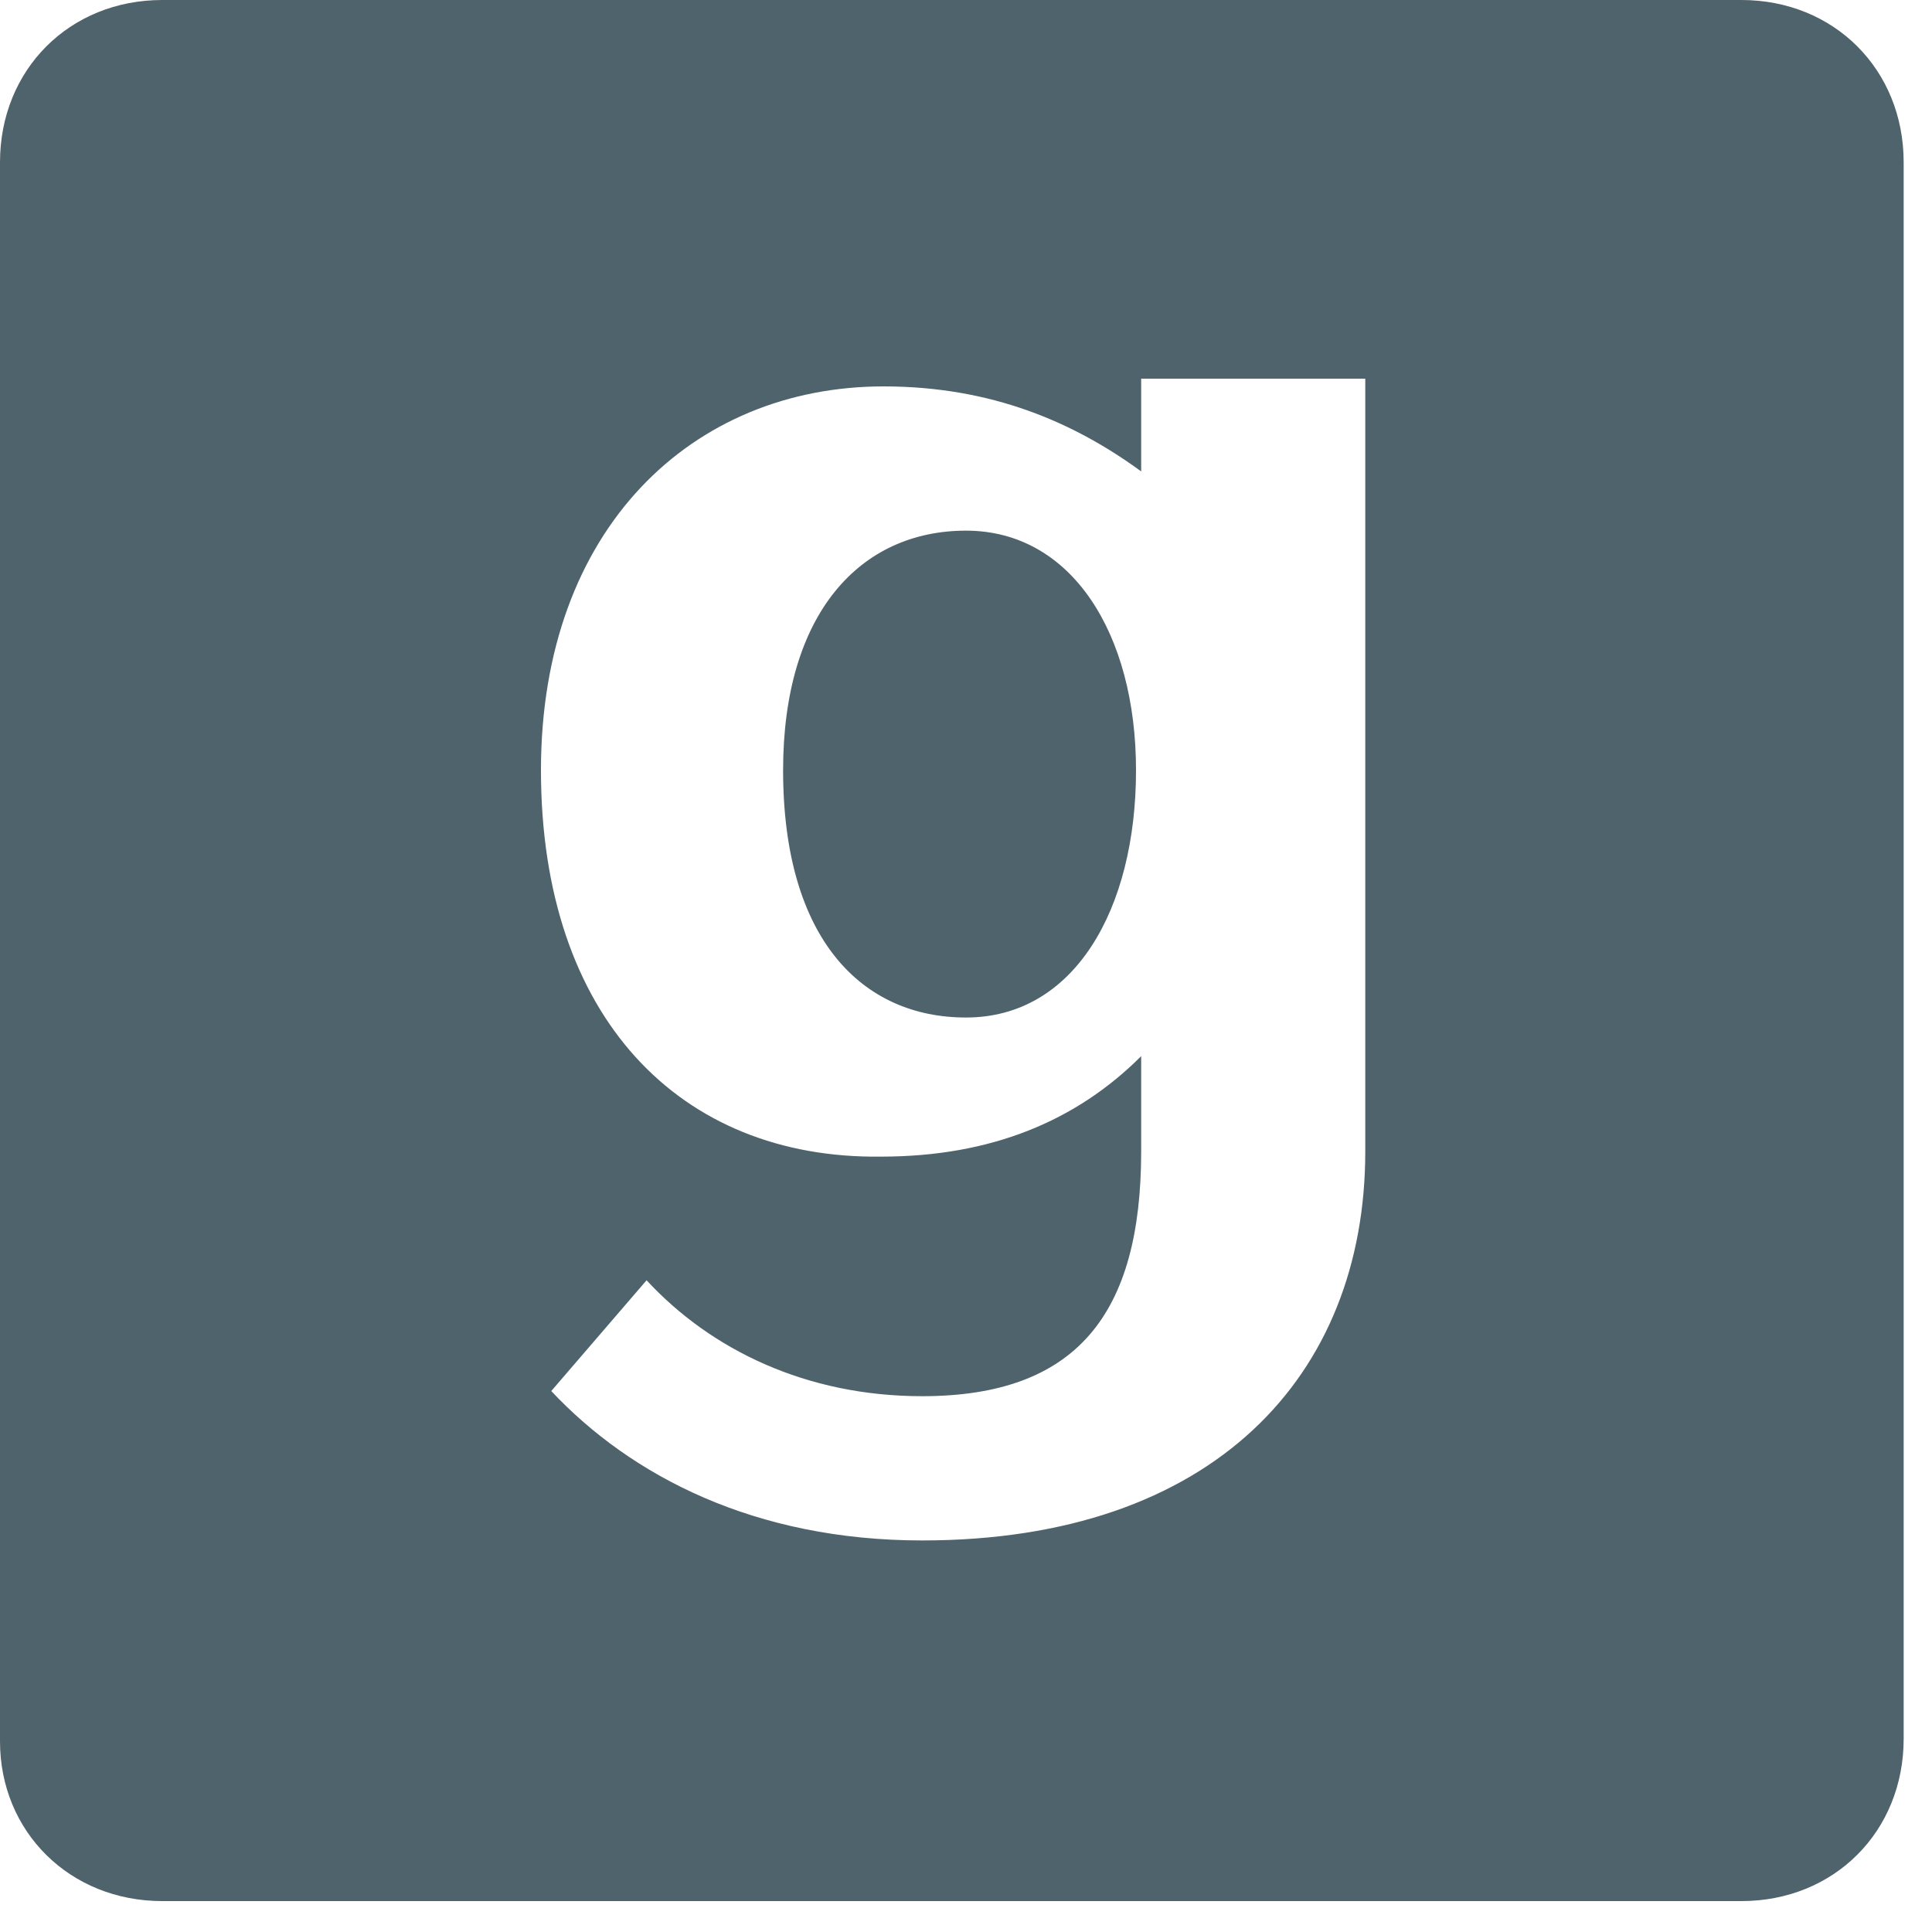
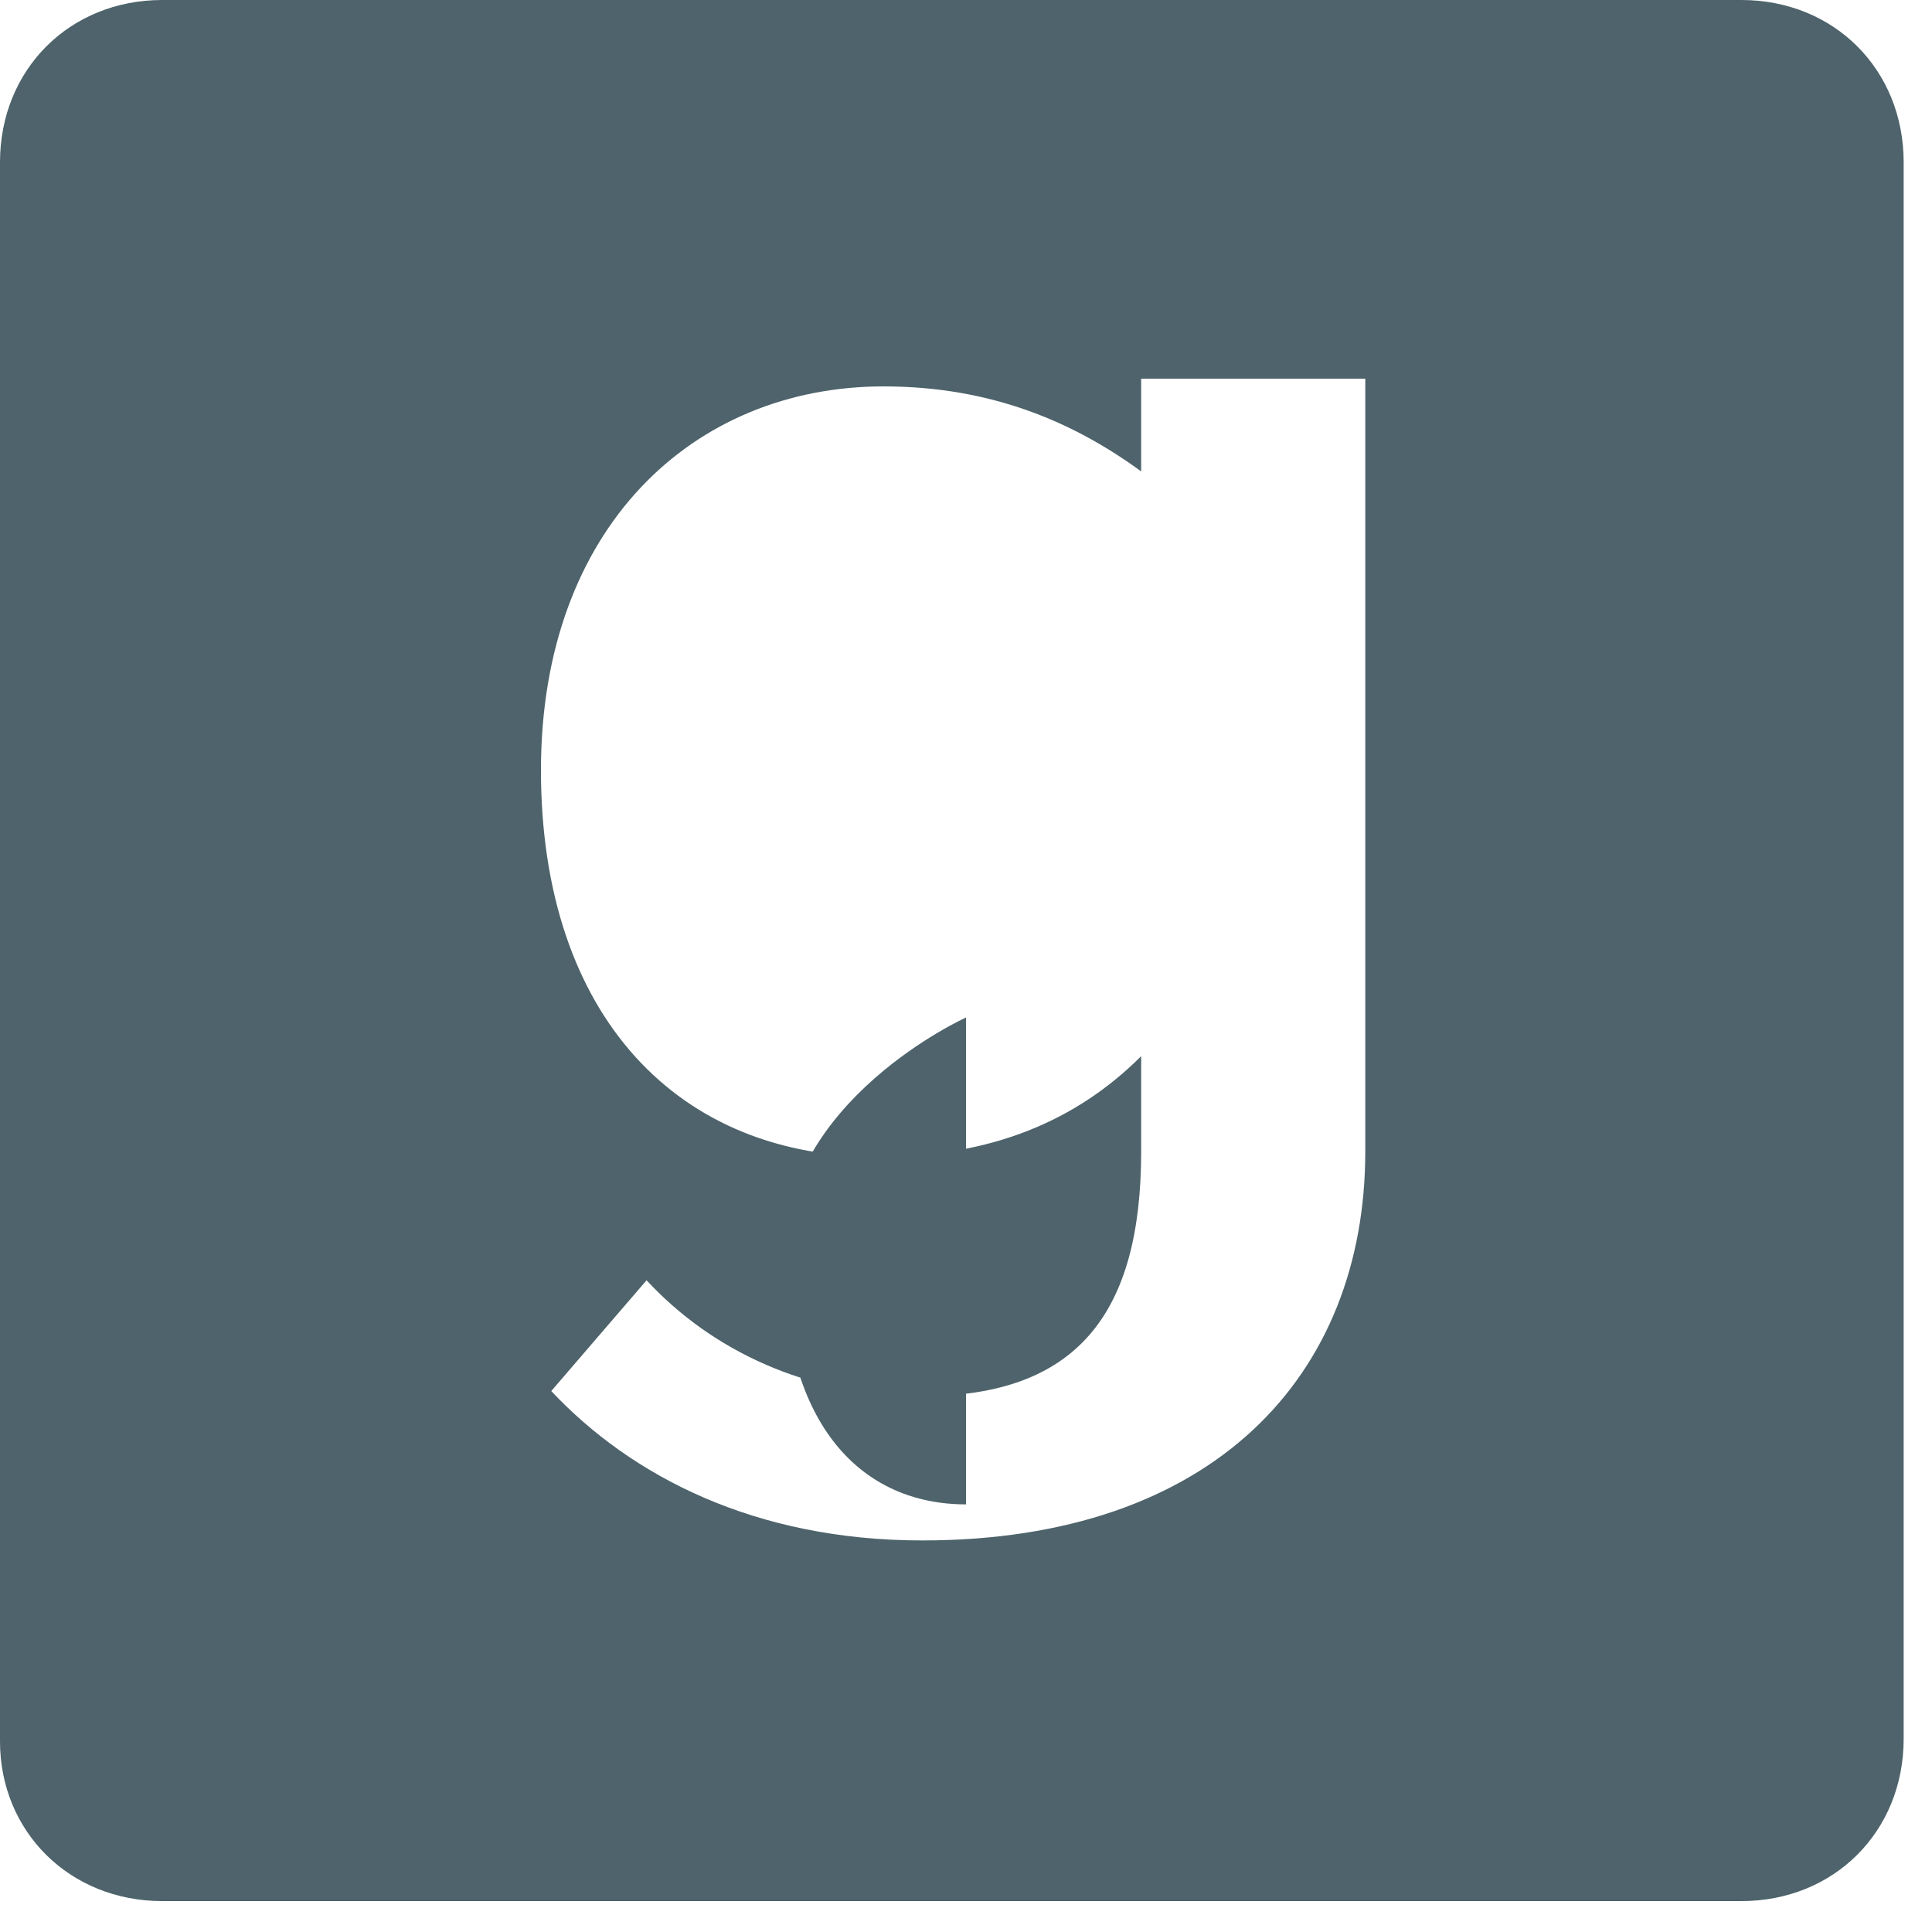
<svg xmlns="http://www.w3.org/2000/svg" width="75" height="75" viewBox="0 0 75 75" fill="none">
-   <path d="m6.3 73.8h61.3c3.6 0 6.3-2.7 6.3-6.3v-61.2c0-3.6-2.7-6.3-6.3-6.3h-61.3c-3.6 0-6.3 2.7-6.3 6.3v61.3c0 3.5 2.7 6.2 6.3 6.2zm29.5-14c-6.5 0-11.3-2.5-14.4-5.8l3.7-4.3c2.5 2.7 6.2 4.5 10.7 4.5 6 0 8.5-3.2 8.5-9.5v-3.7c-2.5 2.5-5.8 3.9-10.1 3.9-7.8.1-13.2-5.4-13.2-15 0-9.4 5.9-14.9 13.3-14.9 4.2 0 7.4 1.4 10 3.3v-3.6h8.7v30c0 8.7-5.9 15.1-17.2 15.1zm1.7-20.3c4.2 0 6.6-4.2 6.6-9.6 0-5.3-2.5-9.3-6.6-9.3s-7.1 3.2-7.1 9.3c0 6.6 3.1 9.6 7.1 9.6z" fill="#4E636B" />
+   <path d="m6.3 73.8h61.3c3.6 0 6.3-2.7 6.3-6.3v-61.2c0-3.6-2.7-6.3-6.3-6.3h-61.3c-3.6 0-6.3 2.7-6.3 6.3v61.3c0 3.5 2.7 6.2 6.3 6.2zm29.5-14c-6.5 0-11.3-2.5-14.4-5.8l3.7-4.3c2.5 2.7 6.2 4.5 10.7 4.5 6 0 8.5-3.2 8.5-9.5v-3.7c-2.5 2.5-5.8 3.9-10.1 3.9-7.8.1-13.2-5.4-13.2-15 0-9.4 5.9-14.9 13.3-14.9 4.2 0 7.4 1.4 10 3.3v-3.6h8.7v30c0 8.7-5.9 15.1-17.2 15.1zm1.7-20.3s-7.1 3.2-7.1 9.3c0 6.6 3.1 9.6 7.1 9.6z" fill="#4E636B" />
</svg>